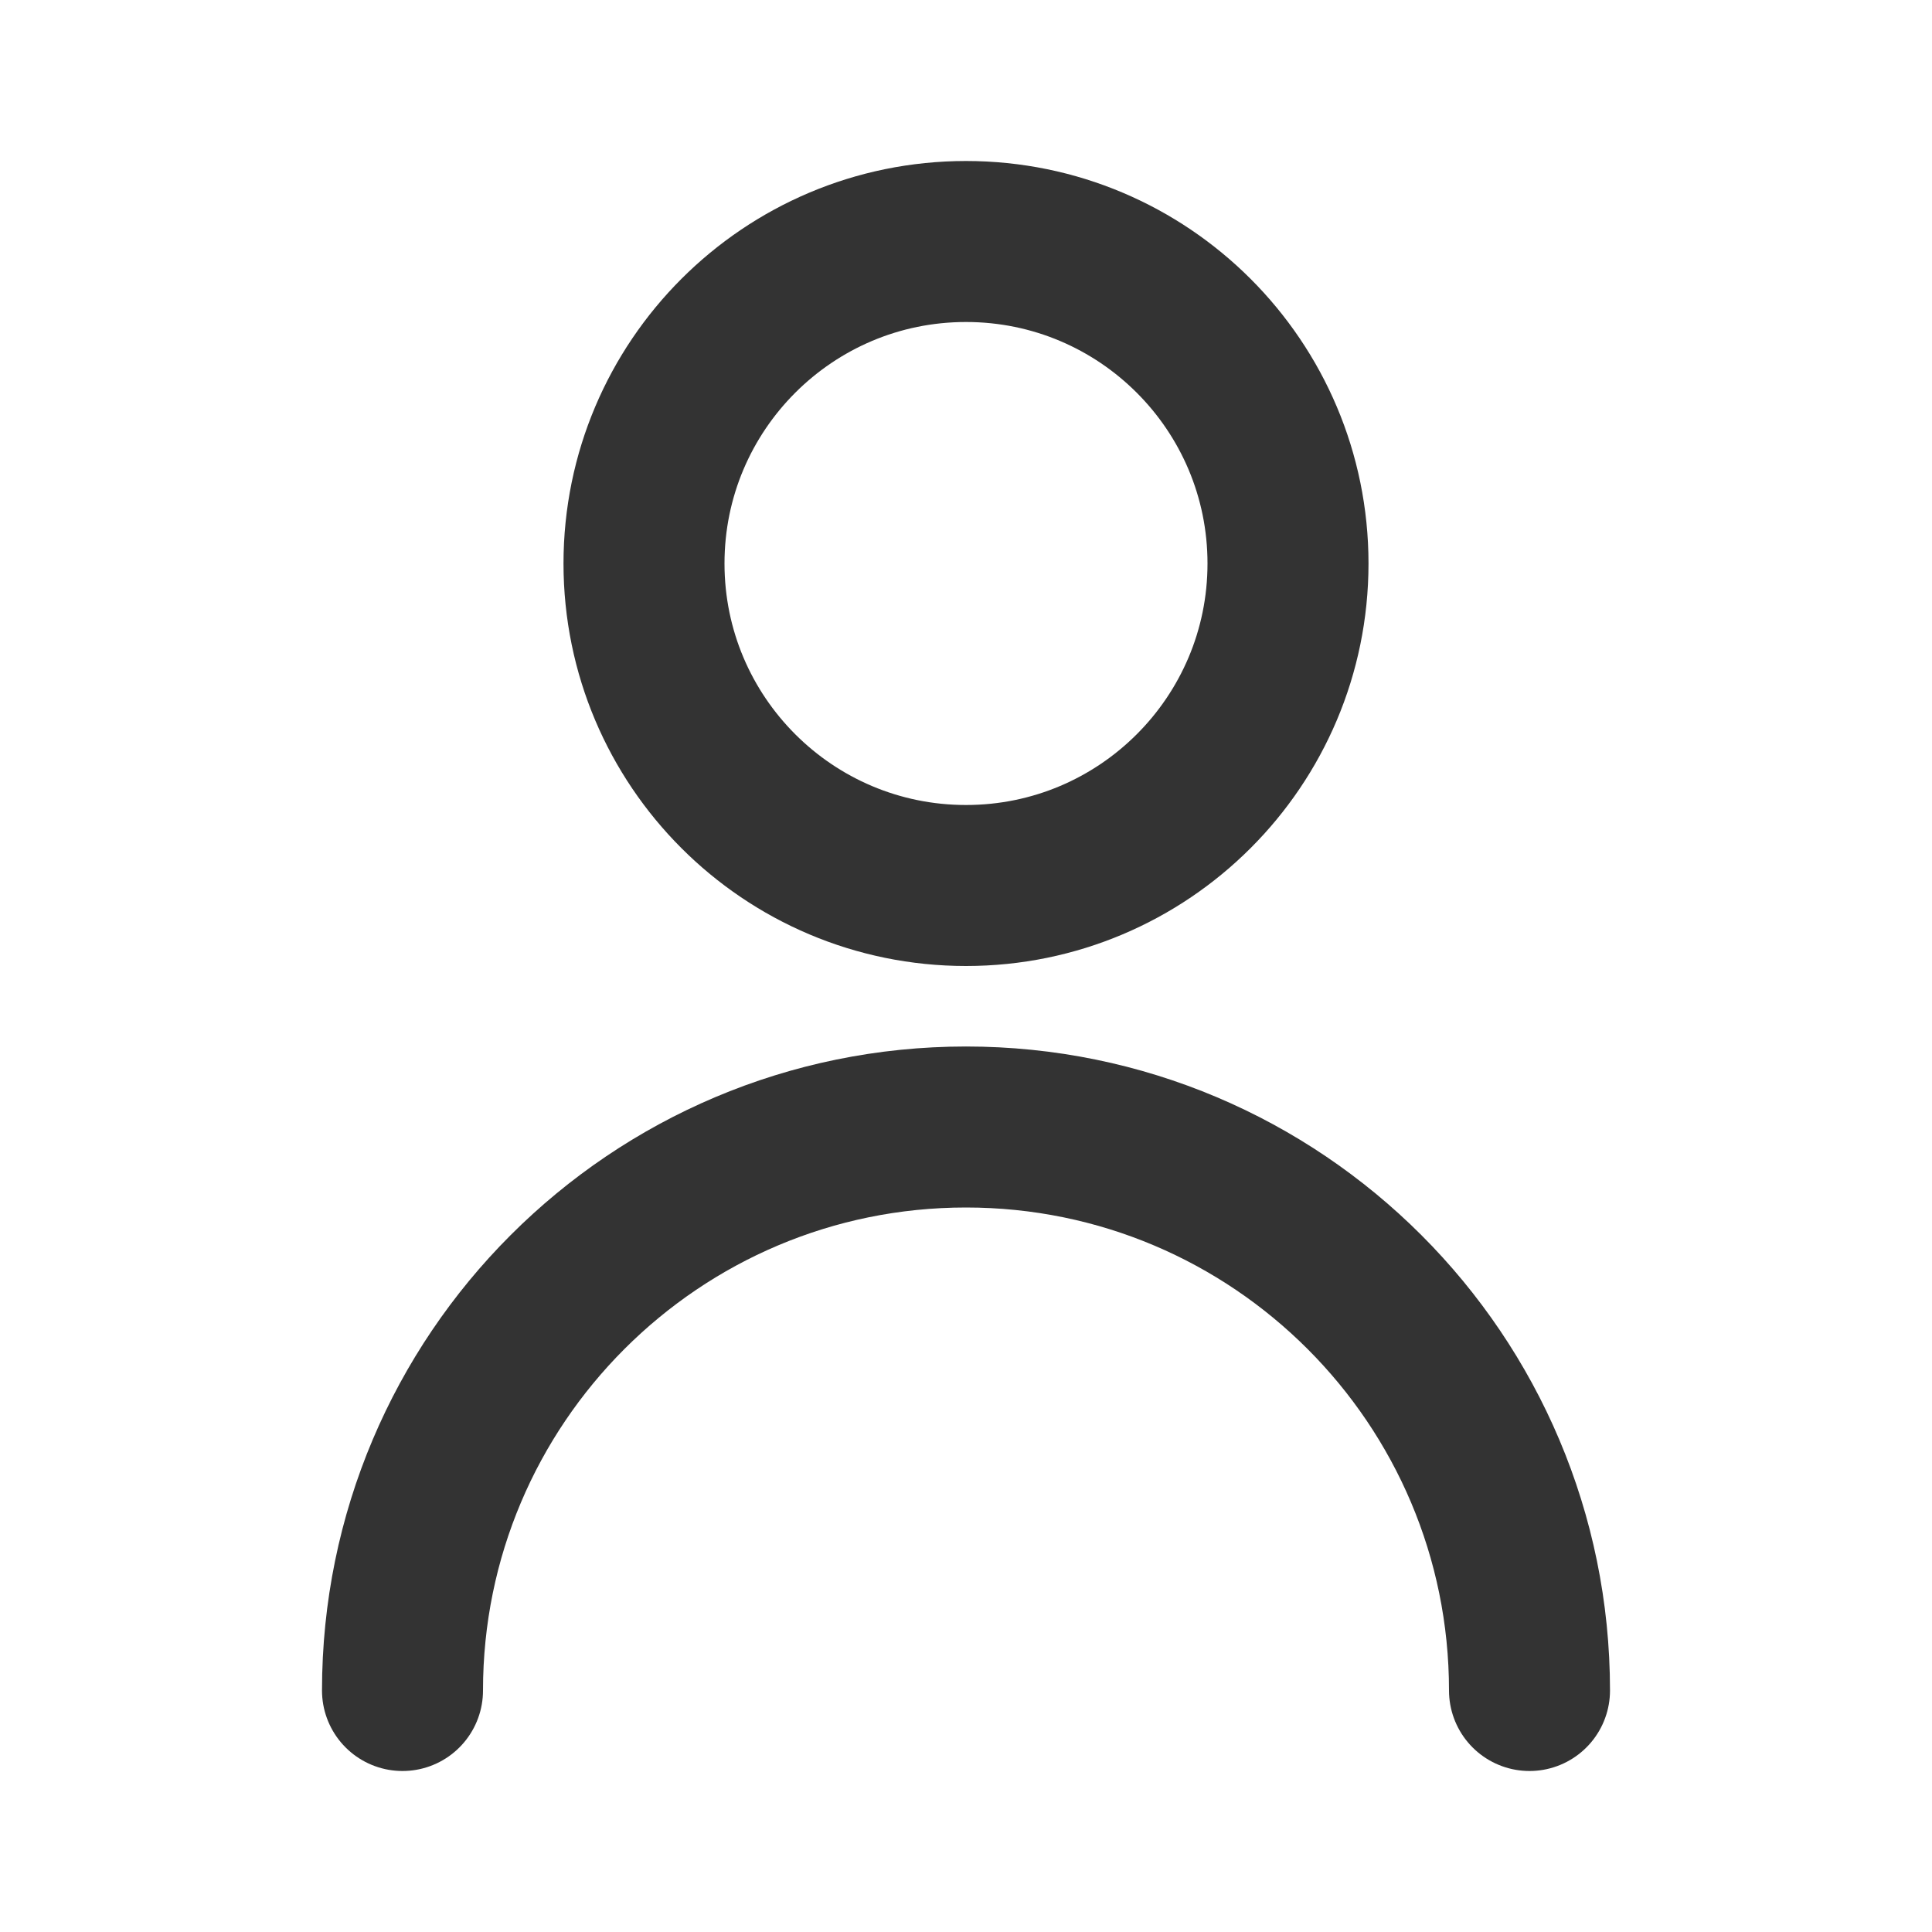
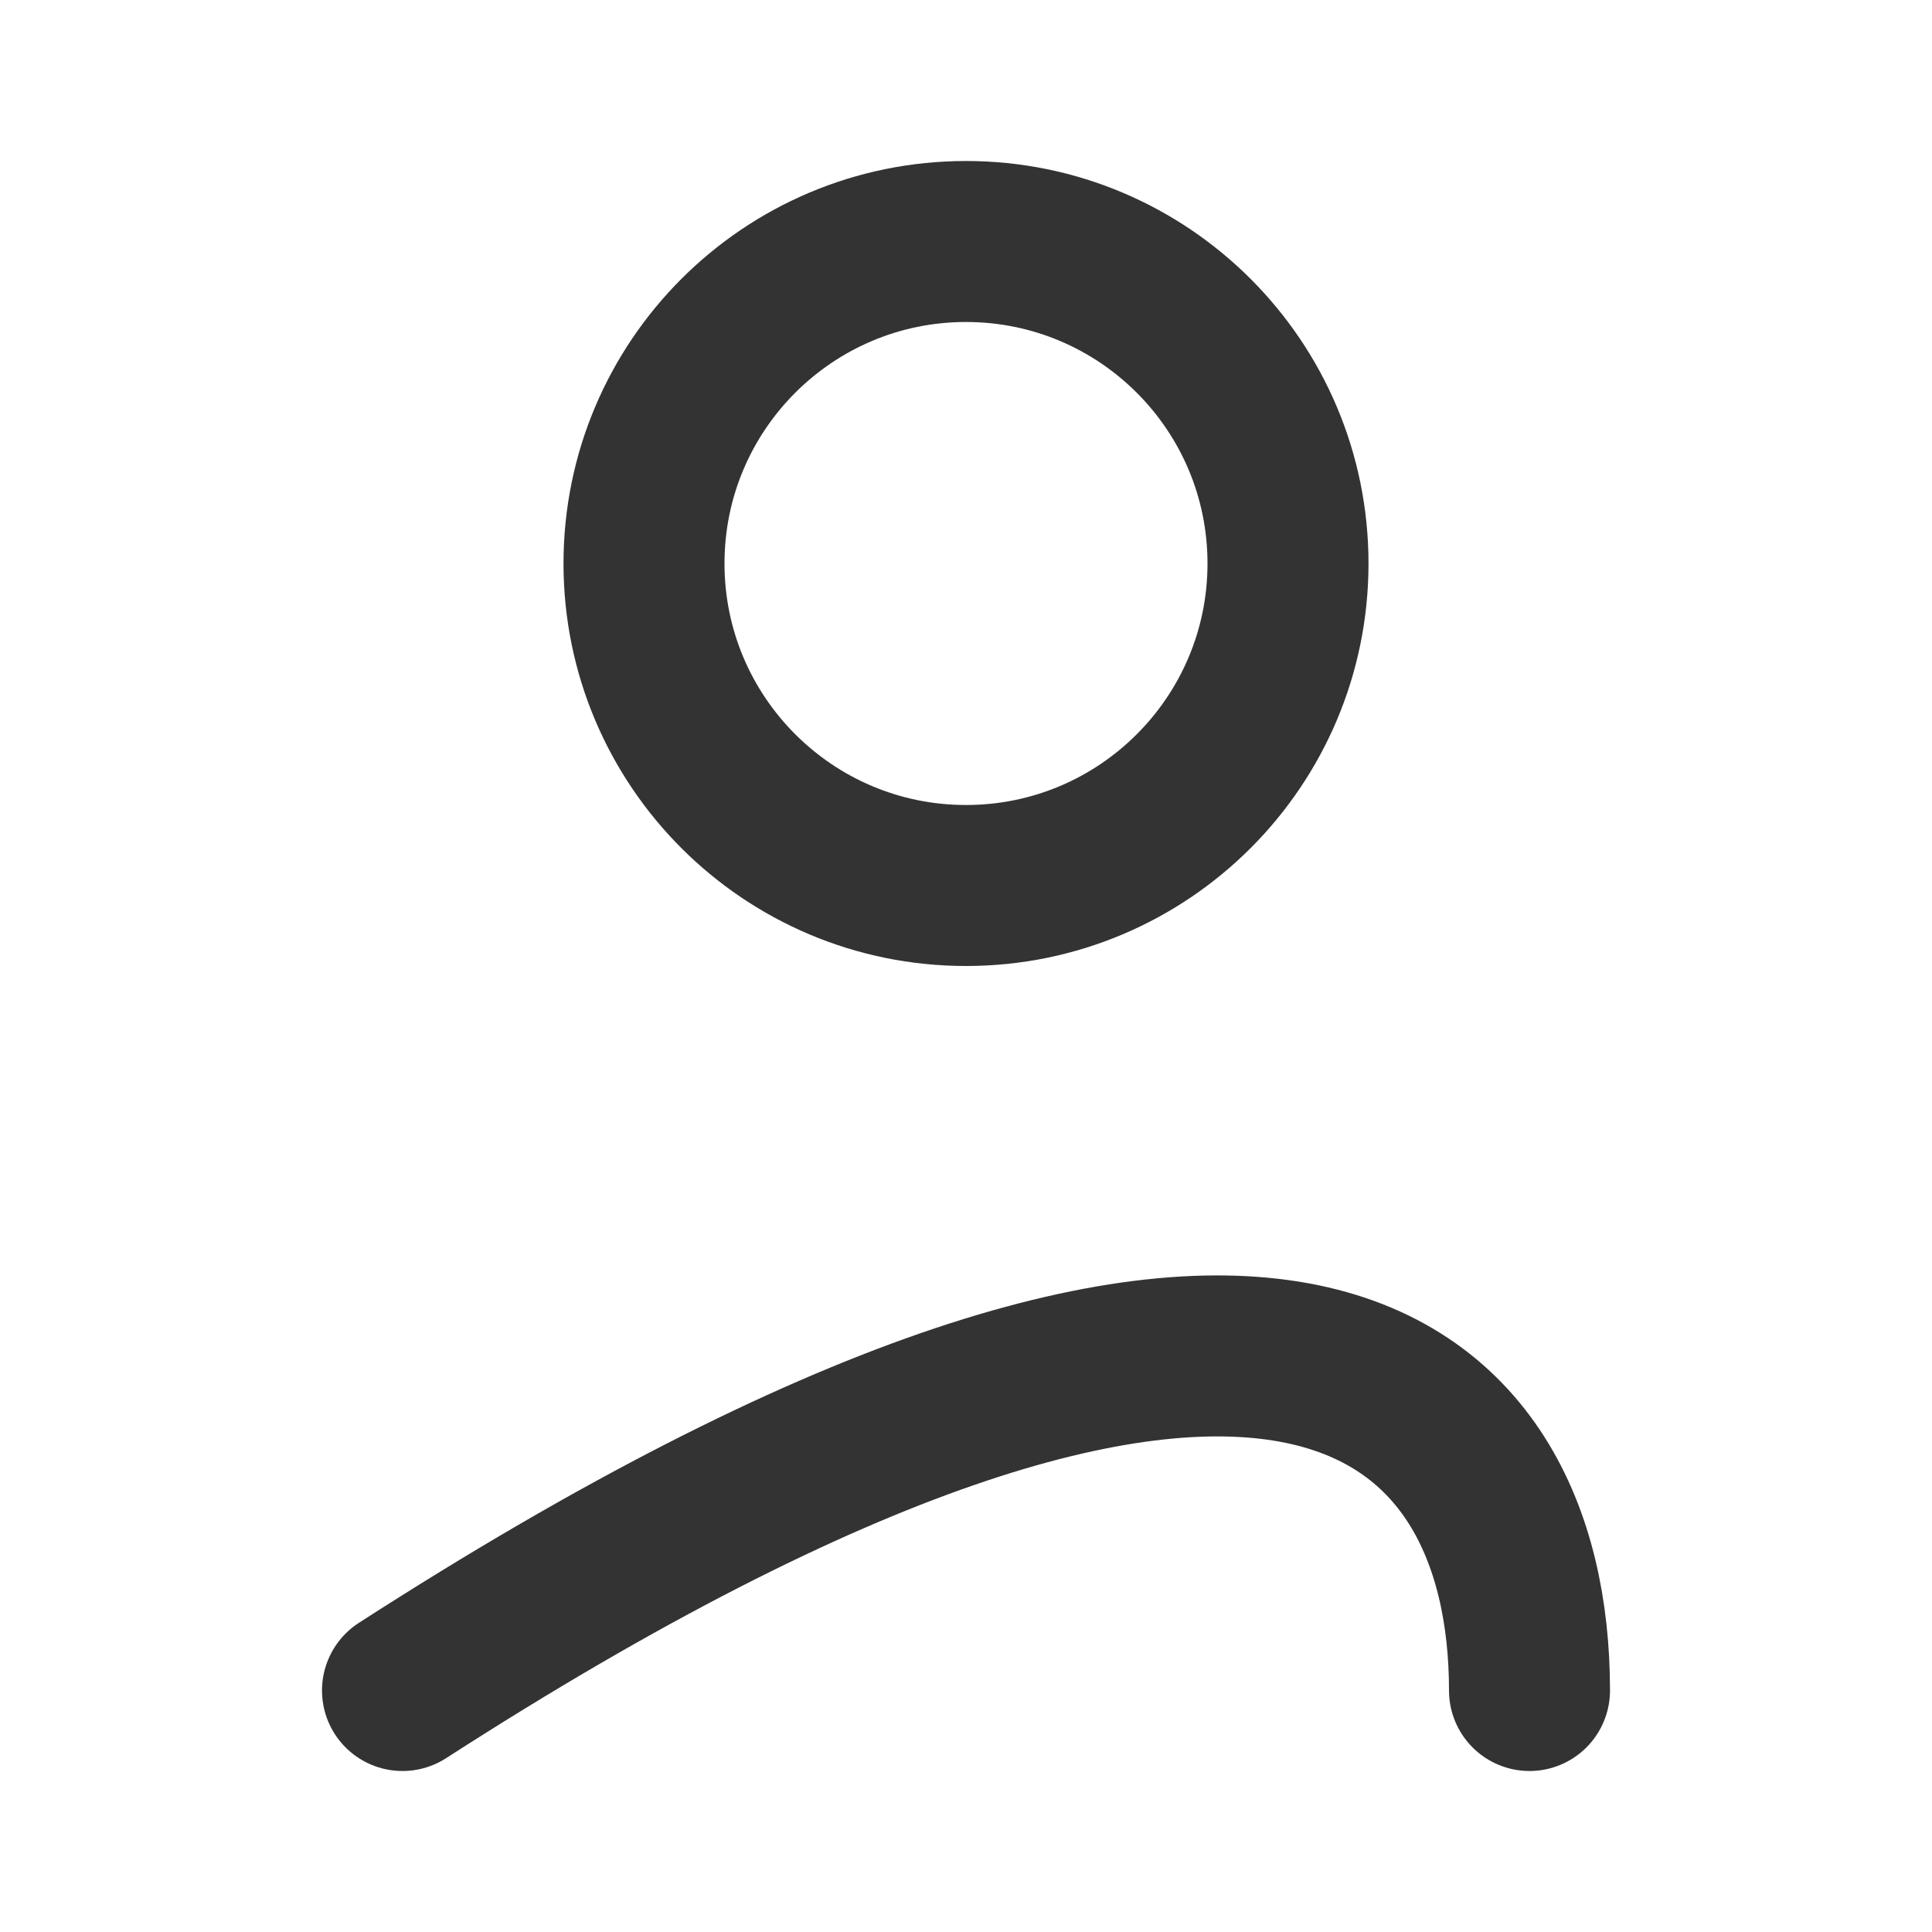
<svg xmlns="http://www.w3.org/2000/svg" width="800px" height="800px" viewBox="0 0 24 24" fill="none">
-   <path d="M5 21C5 17.134 8.134 14 12 14C15.866 14 19 17.134 19 21M16 7C16 9.209 14.209 11 12 11C9.791 11 8 9.209 8 7C8 4.791 9.791 3 12 3C14.209 3 16 4.791 16 7Z" stroke="#333333" stroke-width="2" stroke-linecap="round" stroke-linejoin="round" />
+   <path d="M5 21C15.866 14 19 17.134 19 21M16 7C16 9.209 14.209 11 12 11C9.791 11 8 9.209 8 7C8 4.791 9.791 3 12 3C14.209 3 16 4.791 16 7Z" stroke="#333333" stroke-width="2" stroke-linecap="round" stroke-linejoin="round" />
</svg>